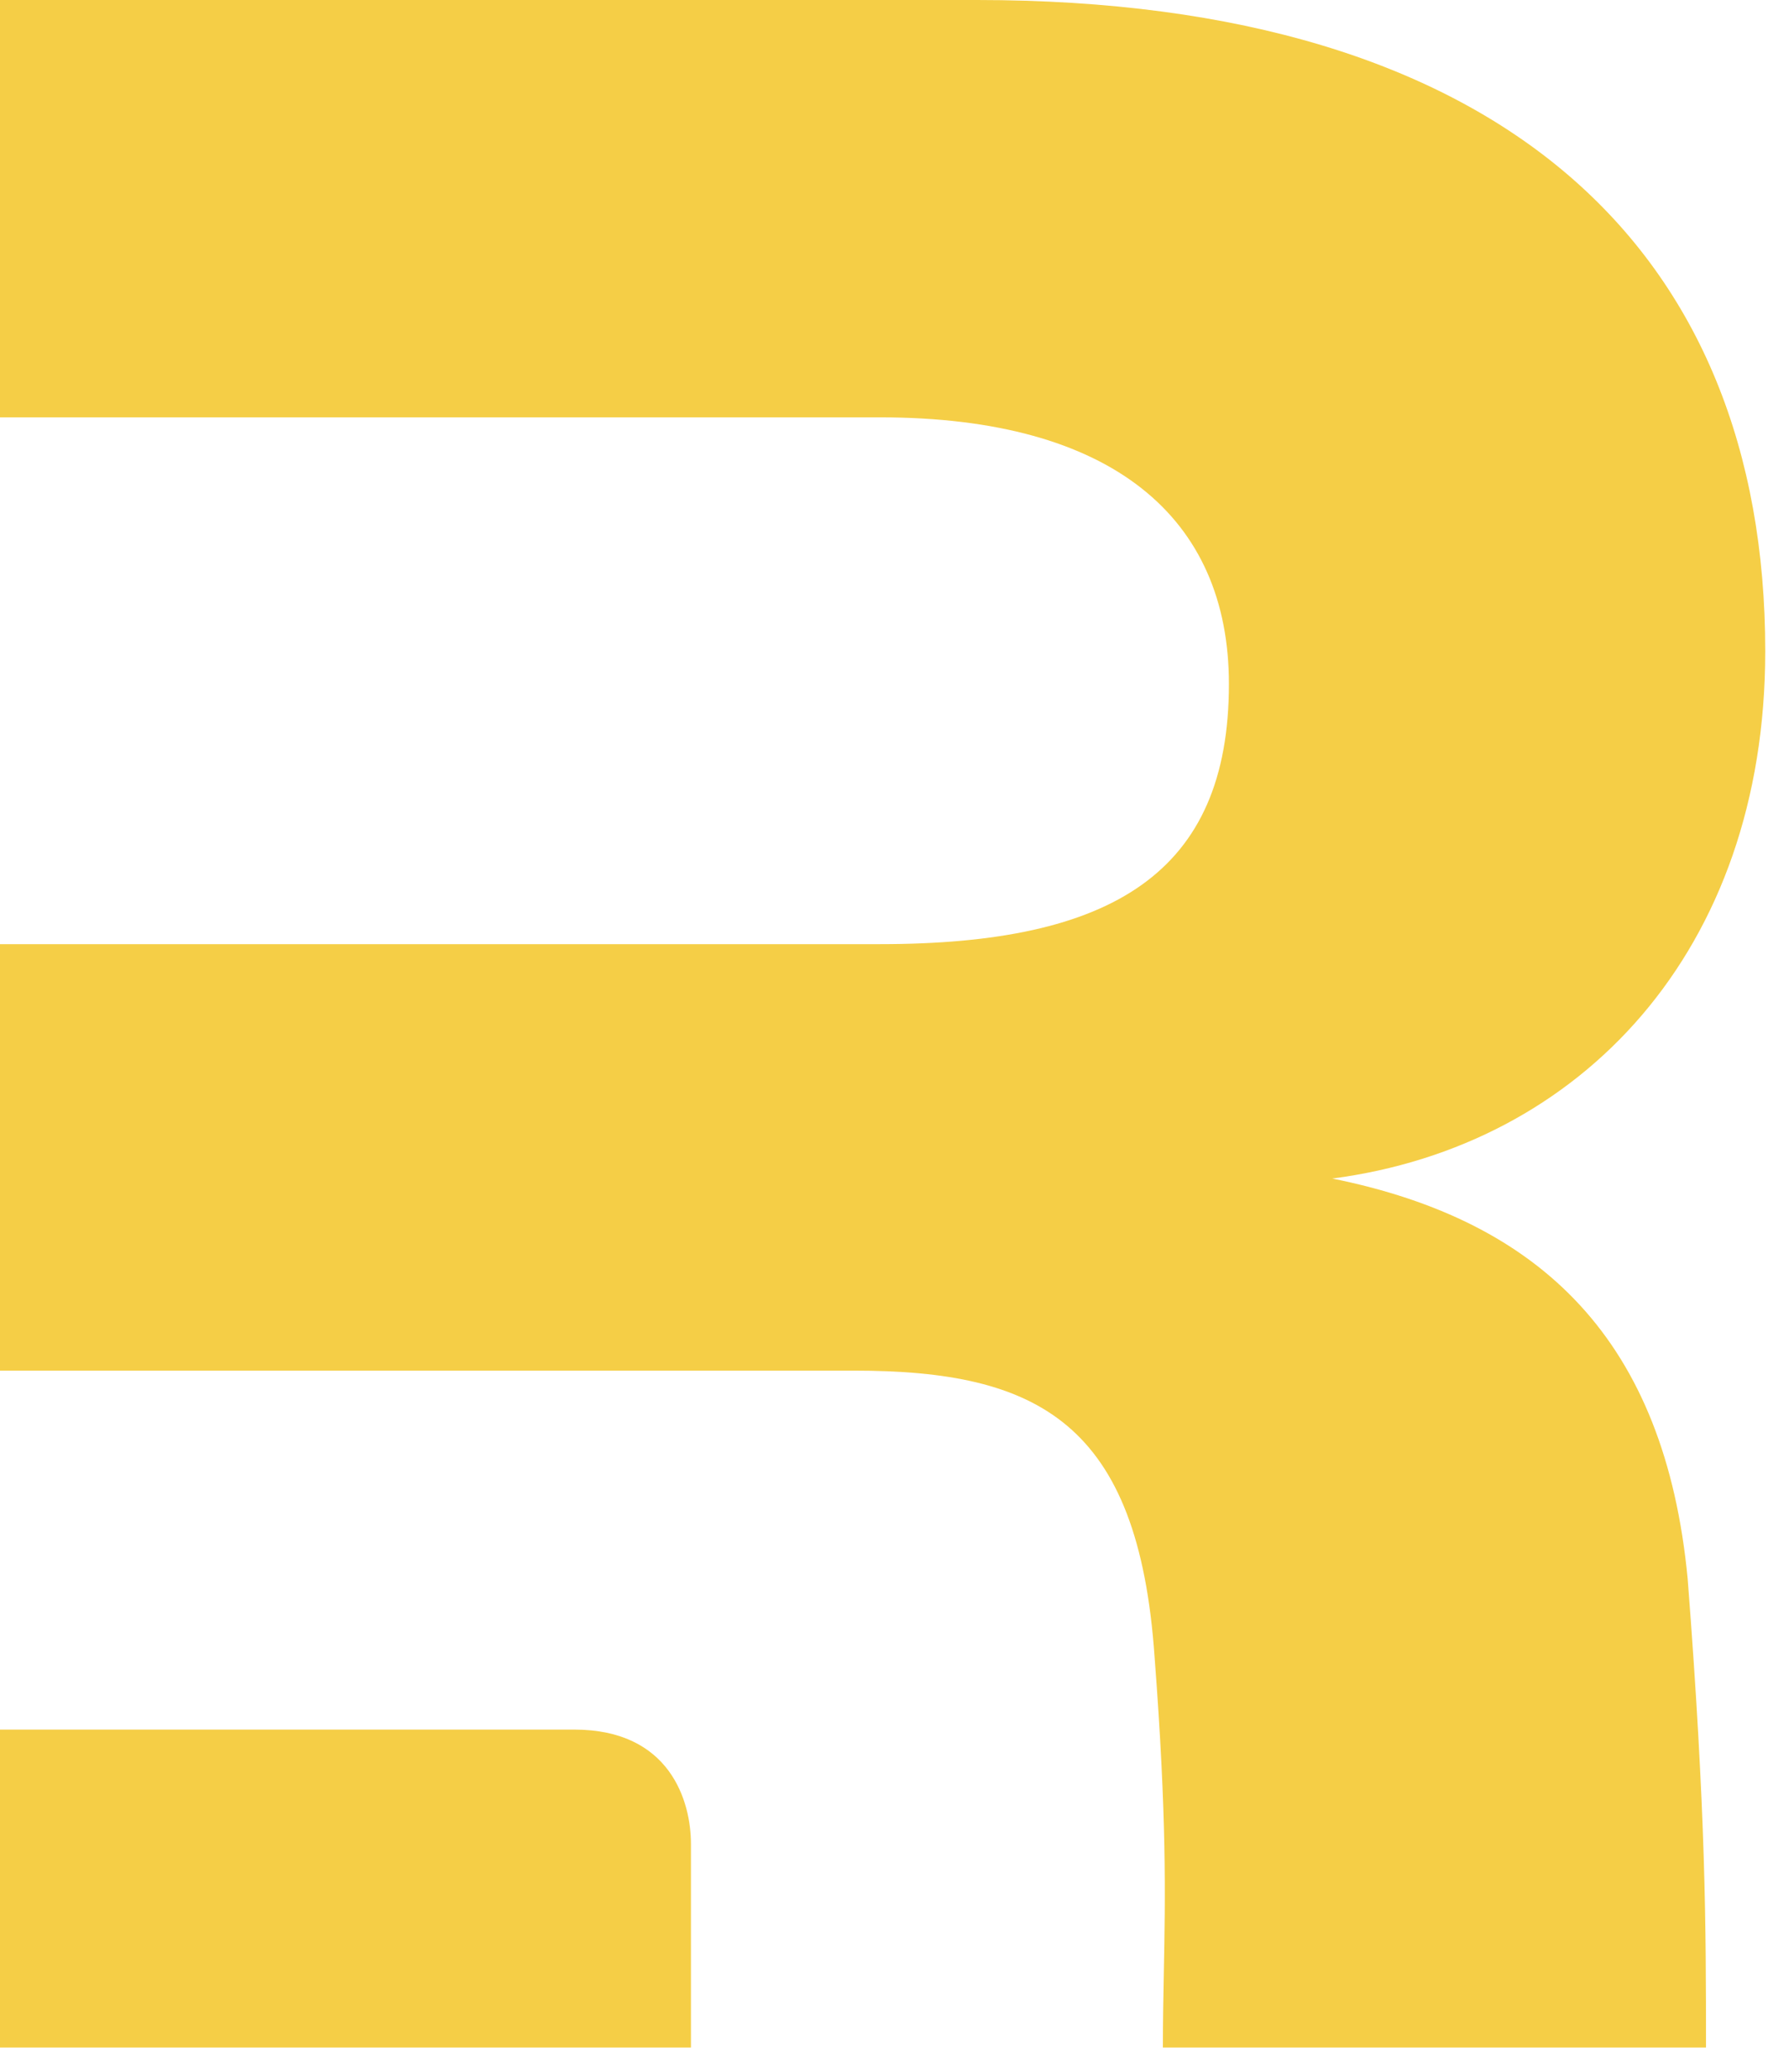
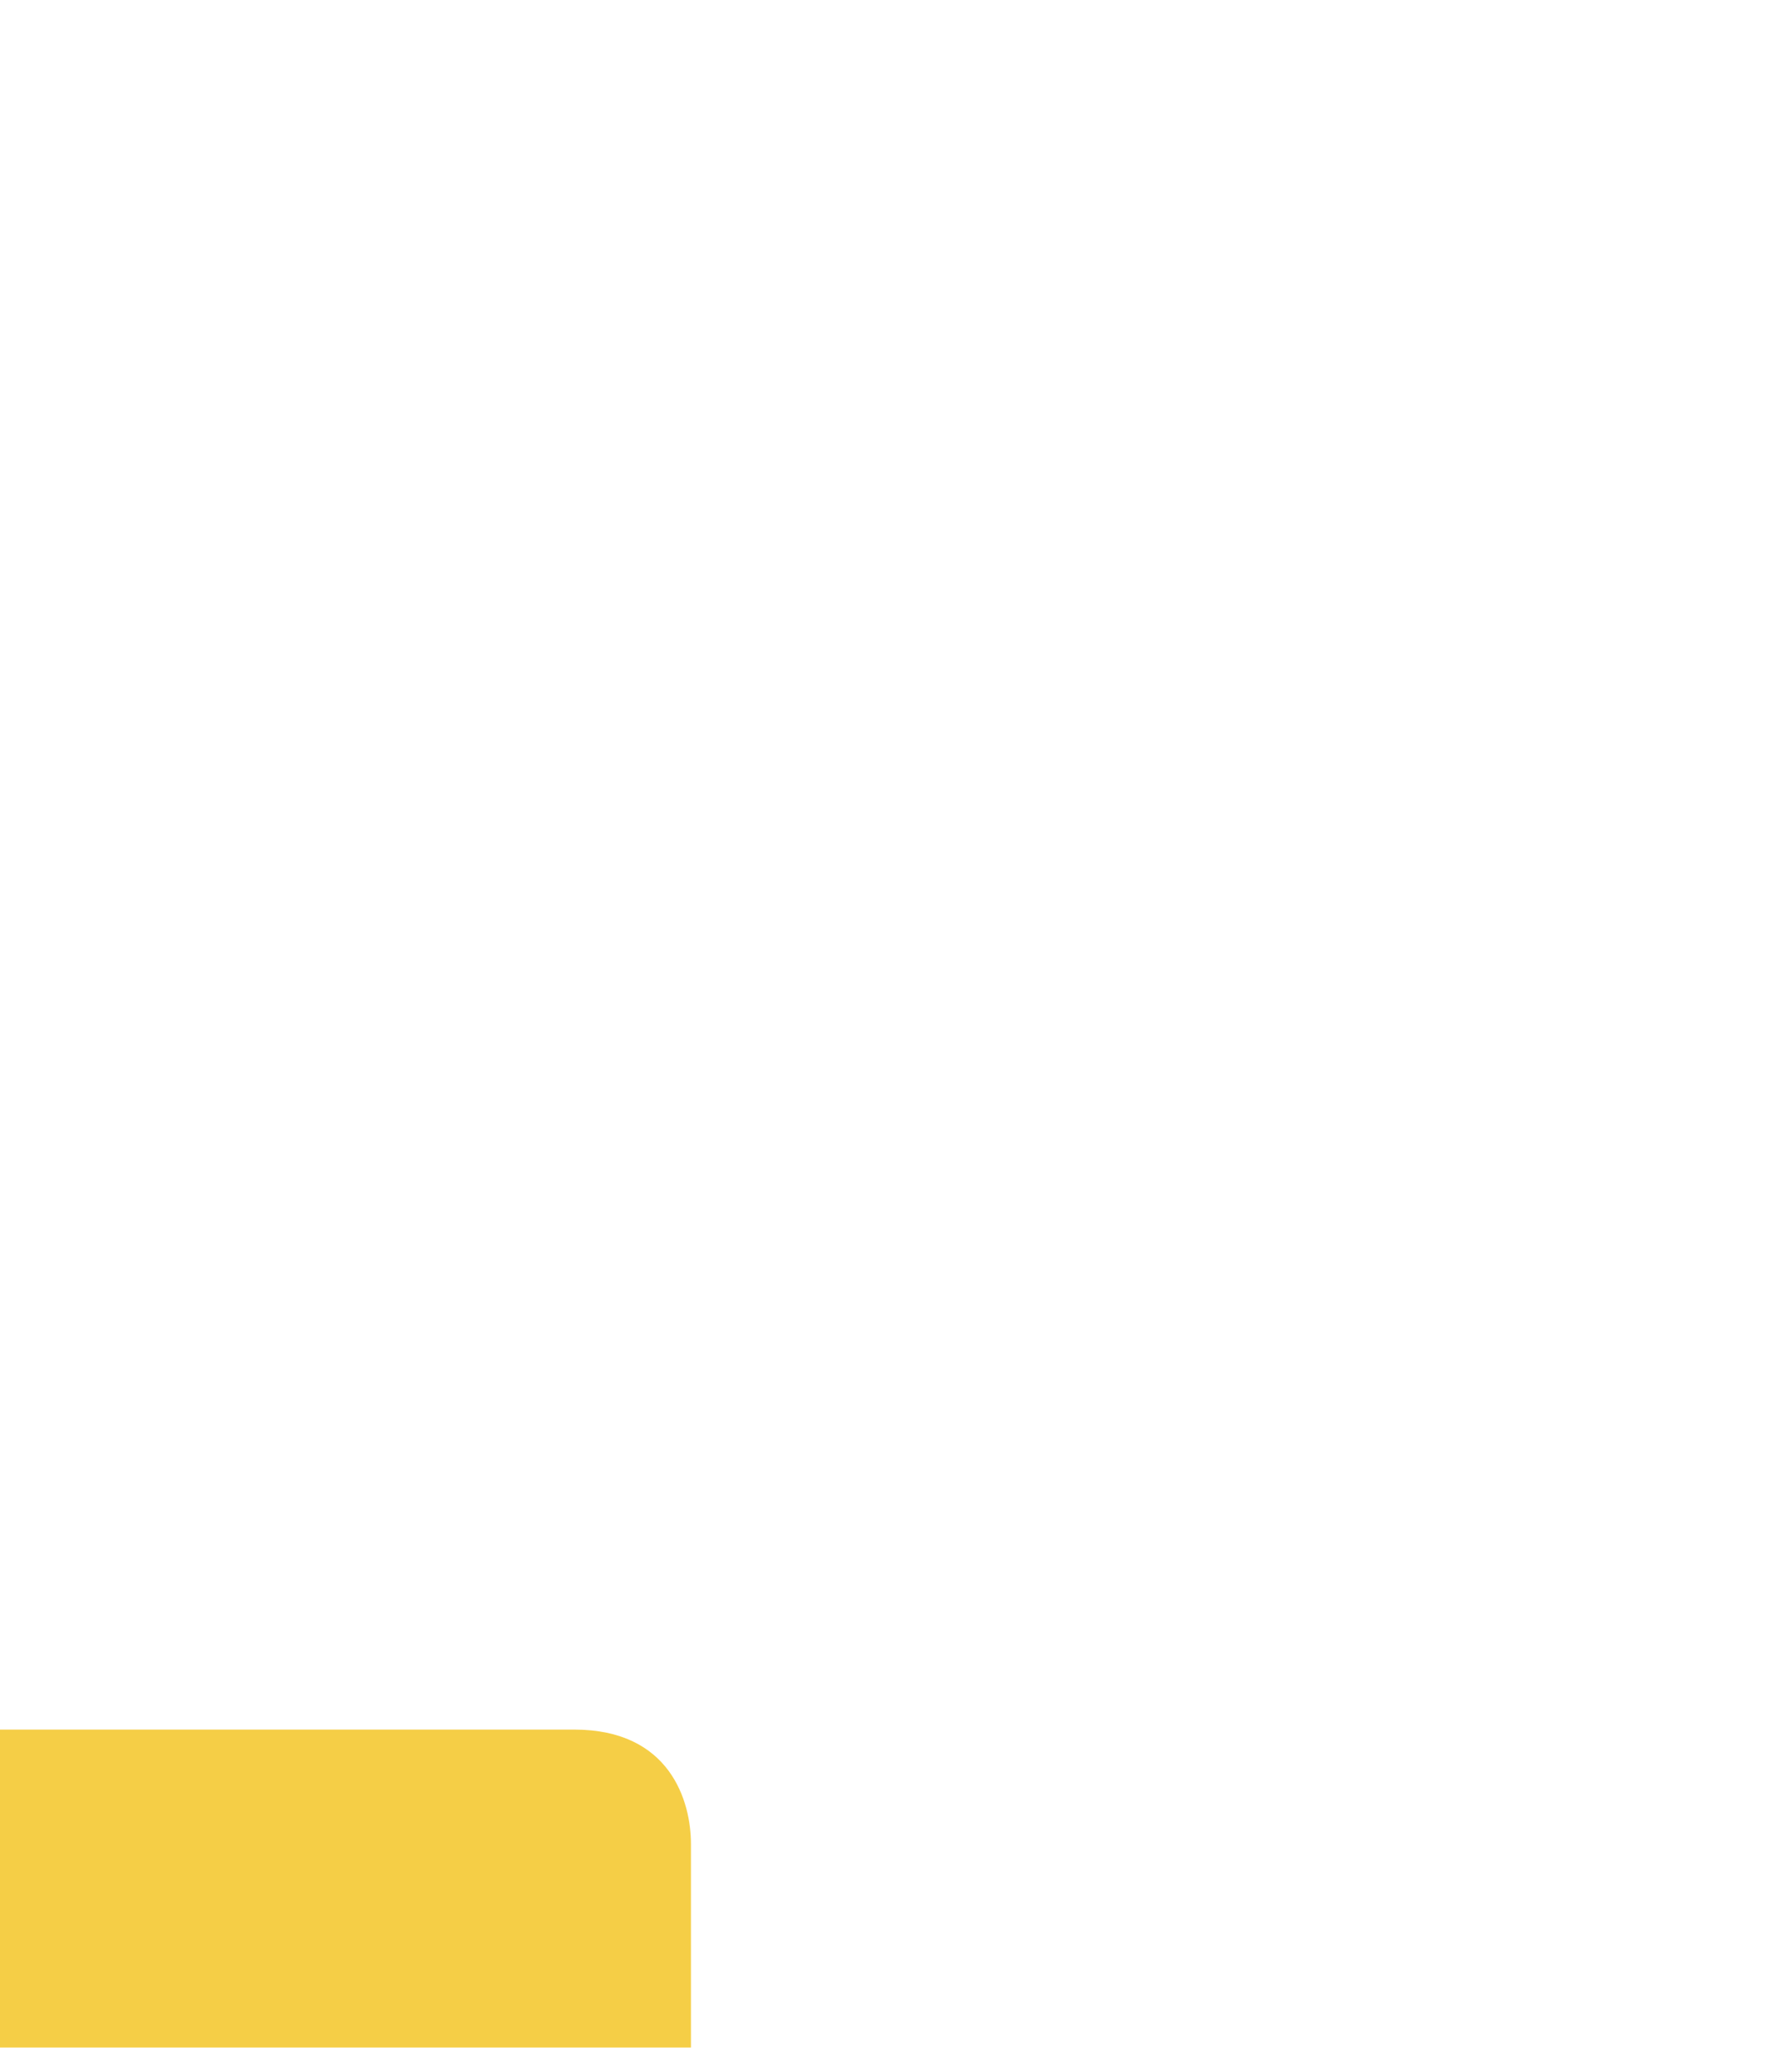
<svg xmlns="http://www.w3.org/2000/svg" width="57" height="66" viewBox="0 0 57 66" fill="none">
-   <path fill-rule="evenodd" clip-rule="evenodd" d="M53.772 50.301C54.355 57.837 54.355 61.37 54.355 65.226H37.051C37.051 64.385 37.066 63.617 37.081 62.838C37.128 60.416 37.177 57.89 36.787 52.79C36.273 45.323 33.082 43.663 27.214 43.663H22.016H0V30.077H28.038C35.449 30.077 39.155 27.805 39.155 21.789C39.155 16.5 35.449 13.295 28.038 13.295H0V0H31.126C47.905 0 56.243 7.986 56.243 20.743C56.243 30.284 50.376 36.507 42.449 37.544C49.14 38.892 53.052 42.73 53.772 50.301Z" fill="#F5CE46" />
  <path d="M0 65.226V55.098H18.296C21.352 55.098 22.015 57.382 22.015 58.744V65.226H0Z" fill="#F5CE46" />
</svg>